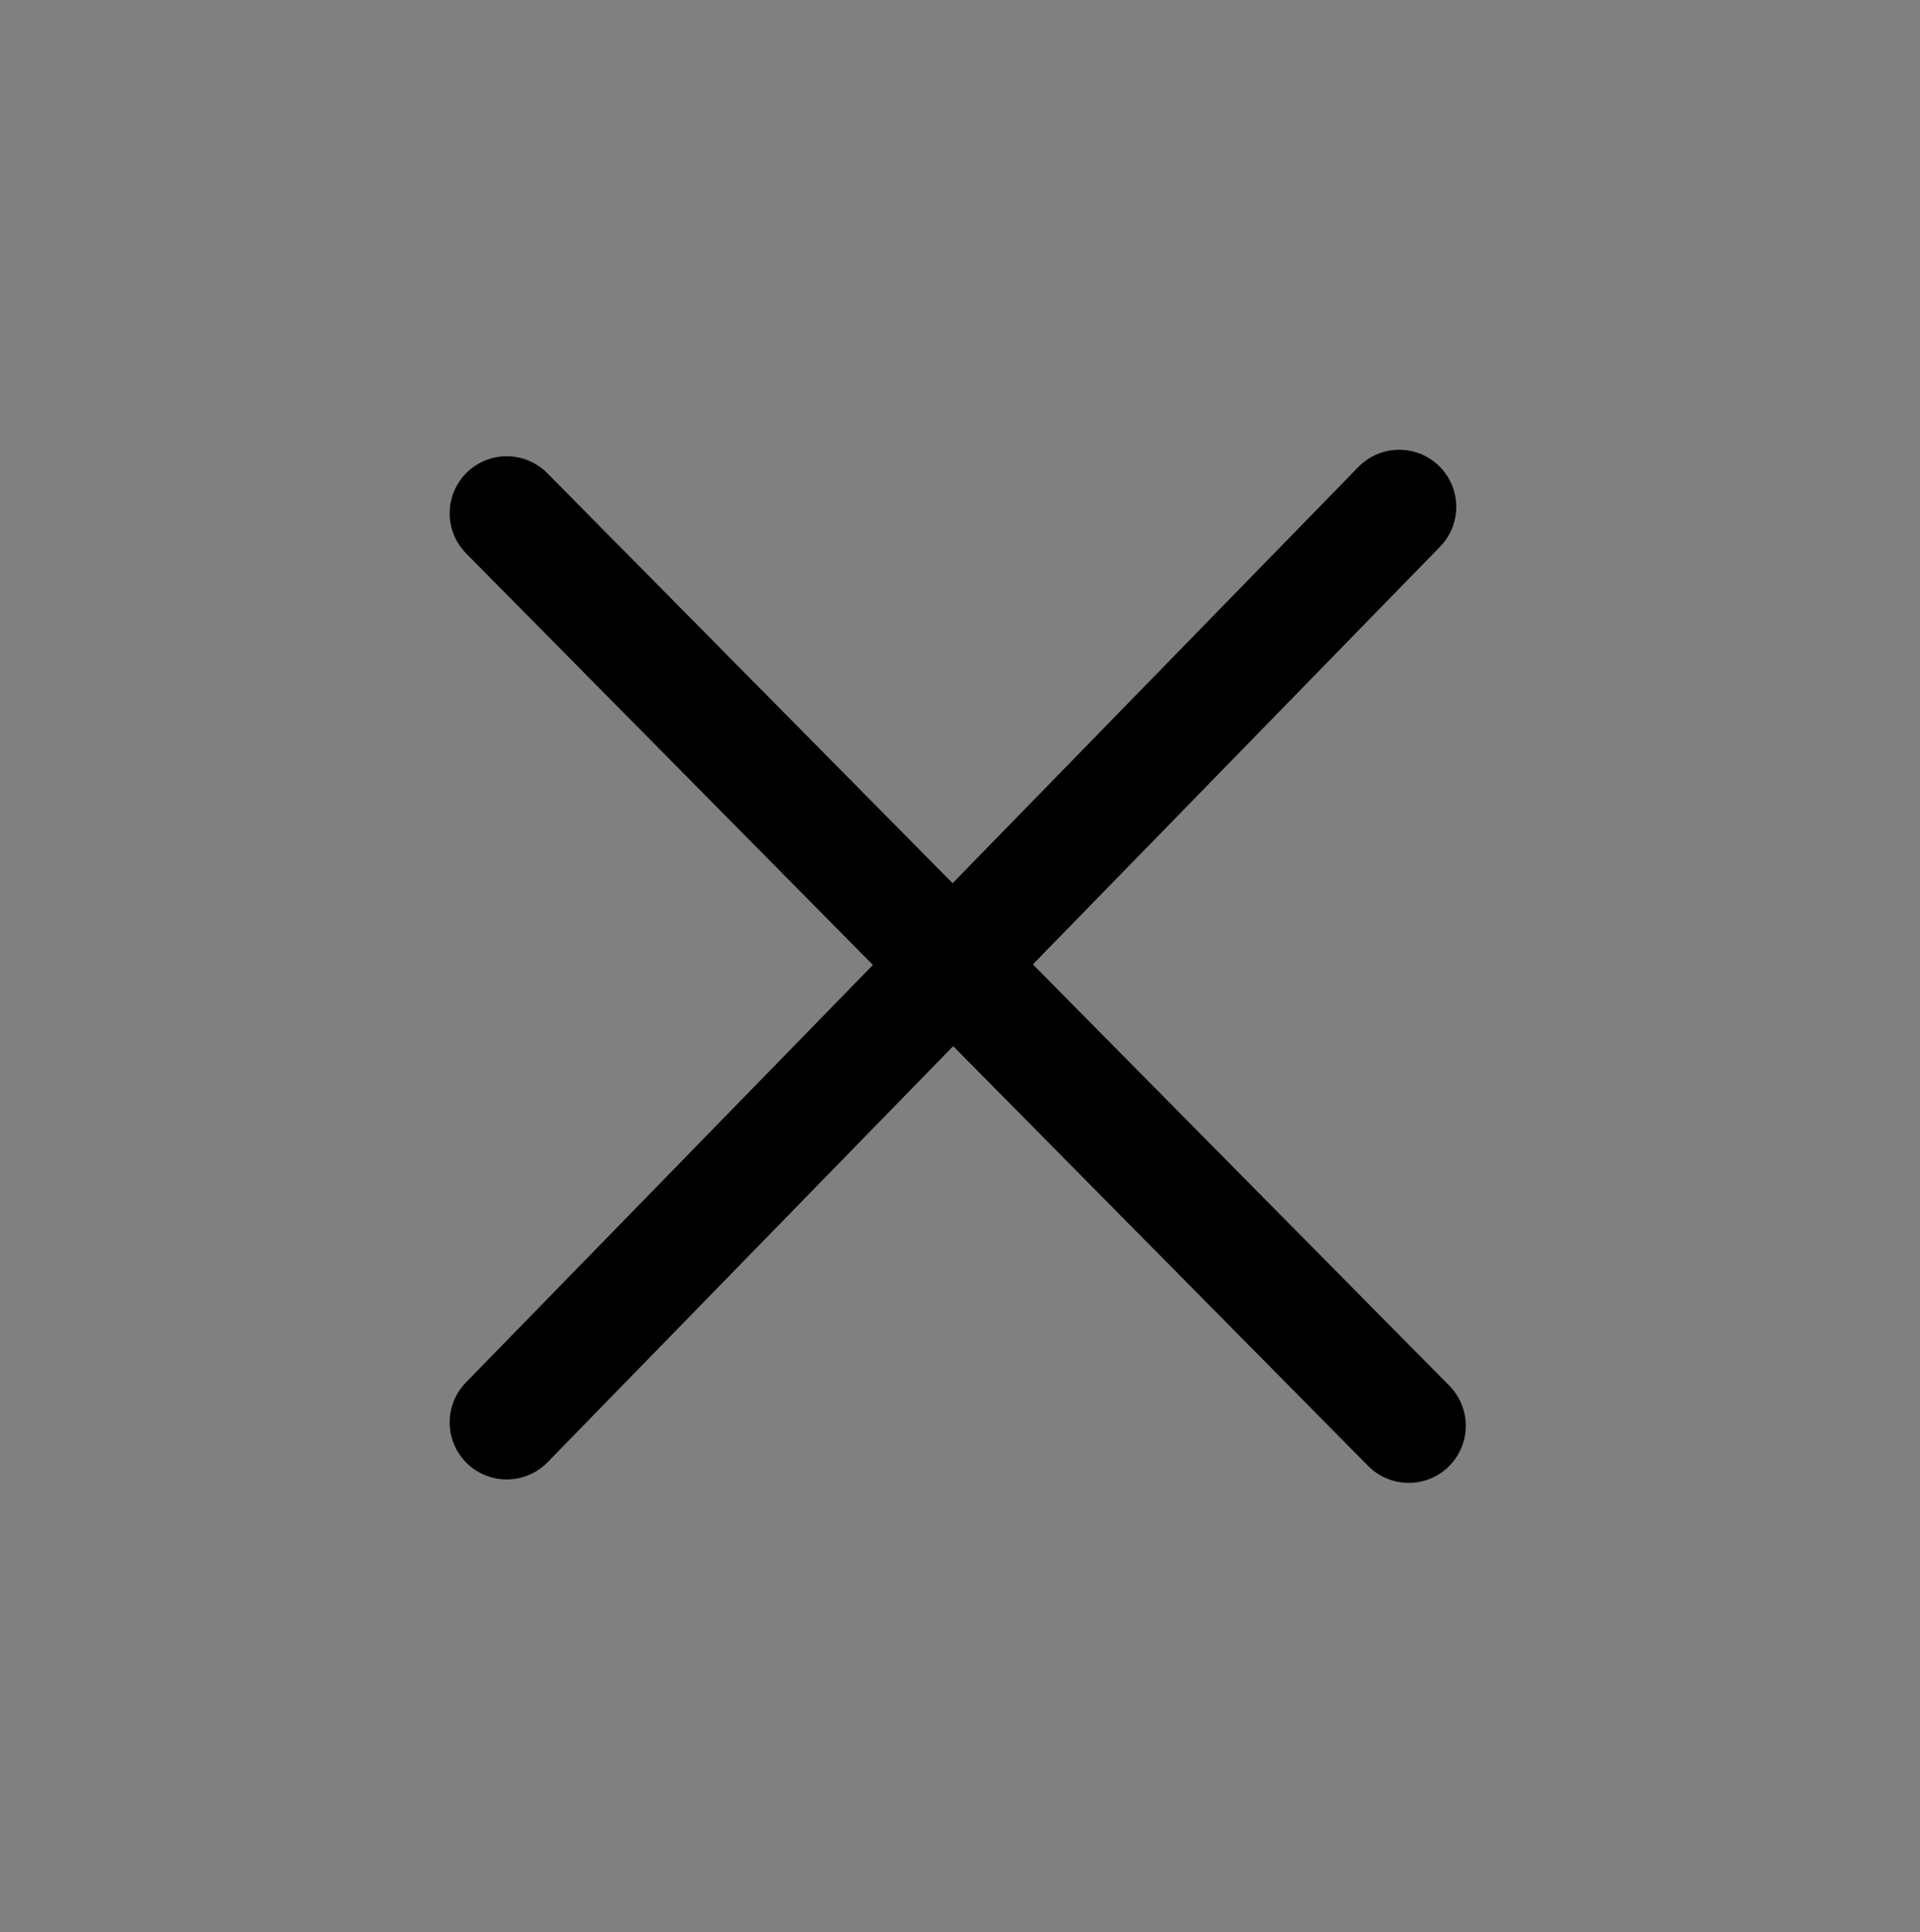
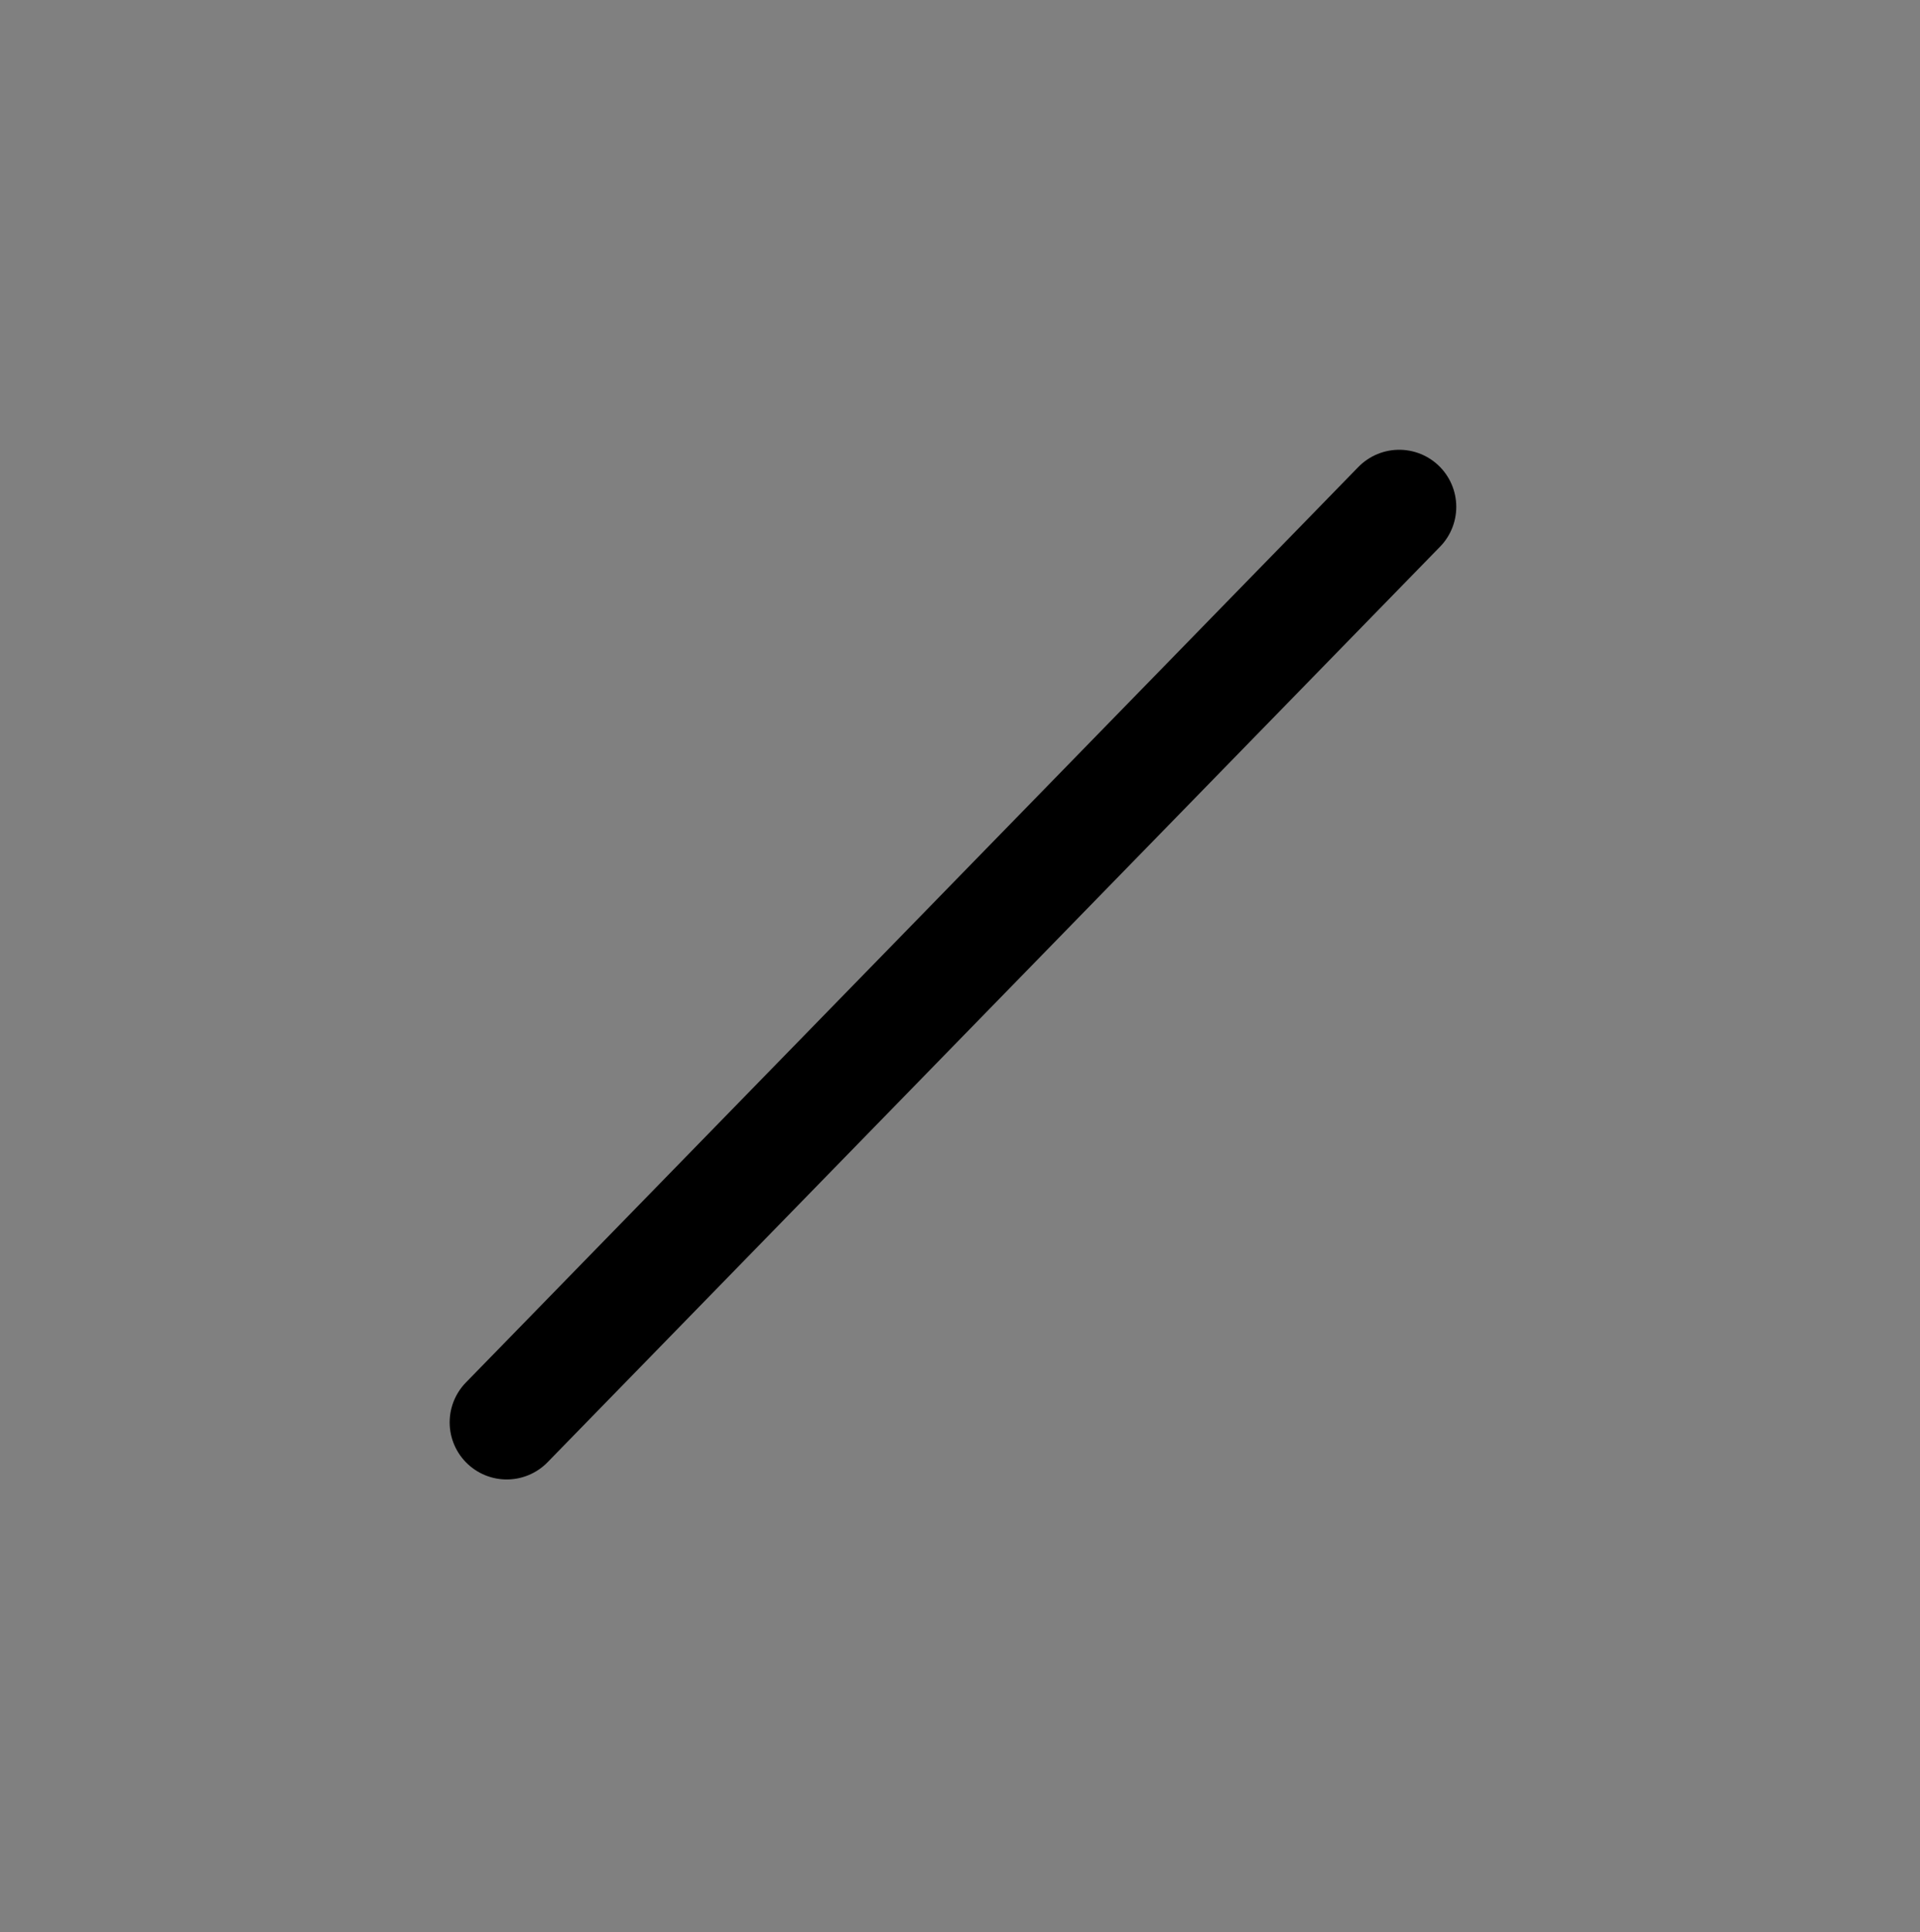
<svg xmlns="http://www.w3.org/2000/svg" xmlns:ns1="http://www.inkscape.org/namespaces/inkscape" xmlns:ns2="http://sodipodi.sourceforge.net/DTD/sodipodi-0.dtd" width="5.047mm" height="5.078mm" viewBox="0 0 5.047 5.078" version="1.1" id="svg5" ns1:version="1.2.2 (b0a84865, 2022-12-01)" ns2:docname="close_2.svg">
  <rect x="0" y="0" width="5.047" height="5.078" fill="#808080" stroke="none" />
  <ns2:namedview id="namedview7" pagecolor="#ffffff" bordercolor="#000000" borderopacity="0.25" ns1:showpageshadow="2" ns1:pageopacity="0.0" ns1:pagecheckerboard="0" ns1:deskcolor="#d1d1d1" ns1:document-units="mm" showgrid="false" showguides="true" ns1:zoom="14.026693" ns1:cx="7.6639591" ns1:cy="15.149687" ns1:window-width="1309" ns1:window-height="767" ns1:window-x="-4" ns1:window-y="45" ns1:window-maximized="0" ns1:current-layer="layer1">
    <ns2:guide position="-0.005,9.505" orientation="1,0" id="guide686" ns1:locked="false" />
    <ns2:guide position="-0.441,5.079" orientation="0,-1" id="guide738" ns1:locked="false" />
    <ns2:guide position="0.992,0.03" orientation="0,-1" id="guide740" ns1:locked="false" />
    <ns2:guide position="5.044,1.838" orientation="1,0" id="guide742" ns1:locked="false" />
    <ns2:guide position="3.02,3.544" orientation="1,0" id="guide906" ns1:locked="false" />
    <ns2:guide position="1.962,4.795" orientation="1,0" id="guide908" ns1:locked="false" />
    <ns2:guide position="0.612,2.554" orientation="0,-1" id="guide910" ns1:locked="false" />
    <ns2:guide position="4.88,3.762" orientation="0,-1" id="guide970" ns1:locked="false" />
    <ns2:guide position="2.528,1.344" orientation="0,-1" id="guide972" ns1:locked="false" />
    <ns2:guide position="2.501,5.599" orientation="1,0" id="guide974" ns1:locked="false" />
    <ns2:guide position="1.315,3.153" orientation="1,0" id="guide3810" ns1:locked="false" />
    <ns2:guide position="3.695,3.48" orientation="1,0" id="guide3812" ns1:locked="false" />
  </ns2:namedview>
  <defs id="defs2" />
  <g ns1:label="Layer 1" ns1:groupmode="layer" id="layer1" transform="translate(-4.992,-4.988)">
-     <path style="fill:#ffffff;fill-opacity:0.669;stroke:#000000;stroke-width:0.3;stroke-linecap:round;stroke-dasharray:none" d="M 6.324,6.337 8.695,8.735" id="path4975" />
    <path style="fill:#ffffff;fill-opacity:0.669;stroke:#000000;stroke-width:0.3;stroke-linecap:round;stroke-dasharray:none" d="M 8.67,6.32 6.324,8.726" id="path4977" />
  </g>
</svg>